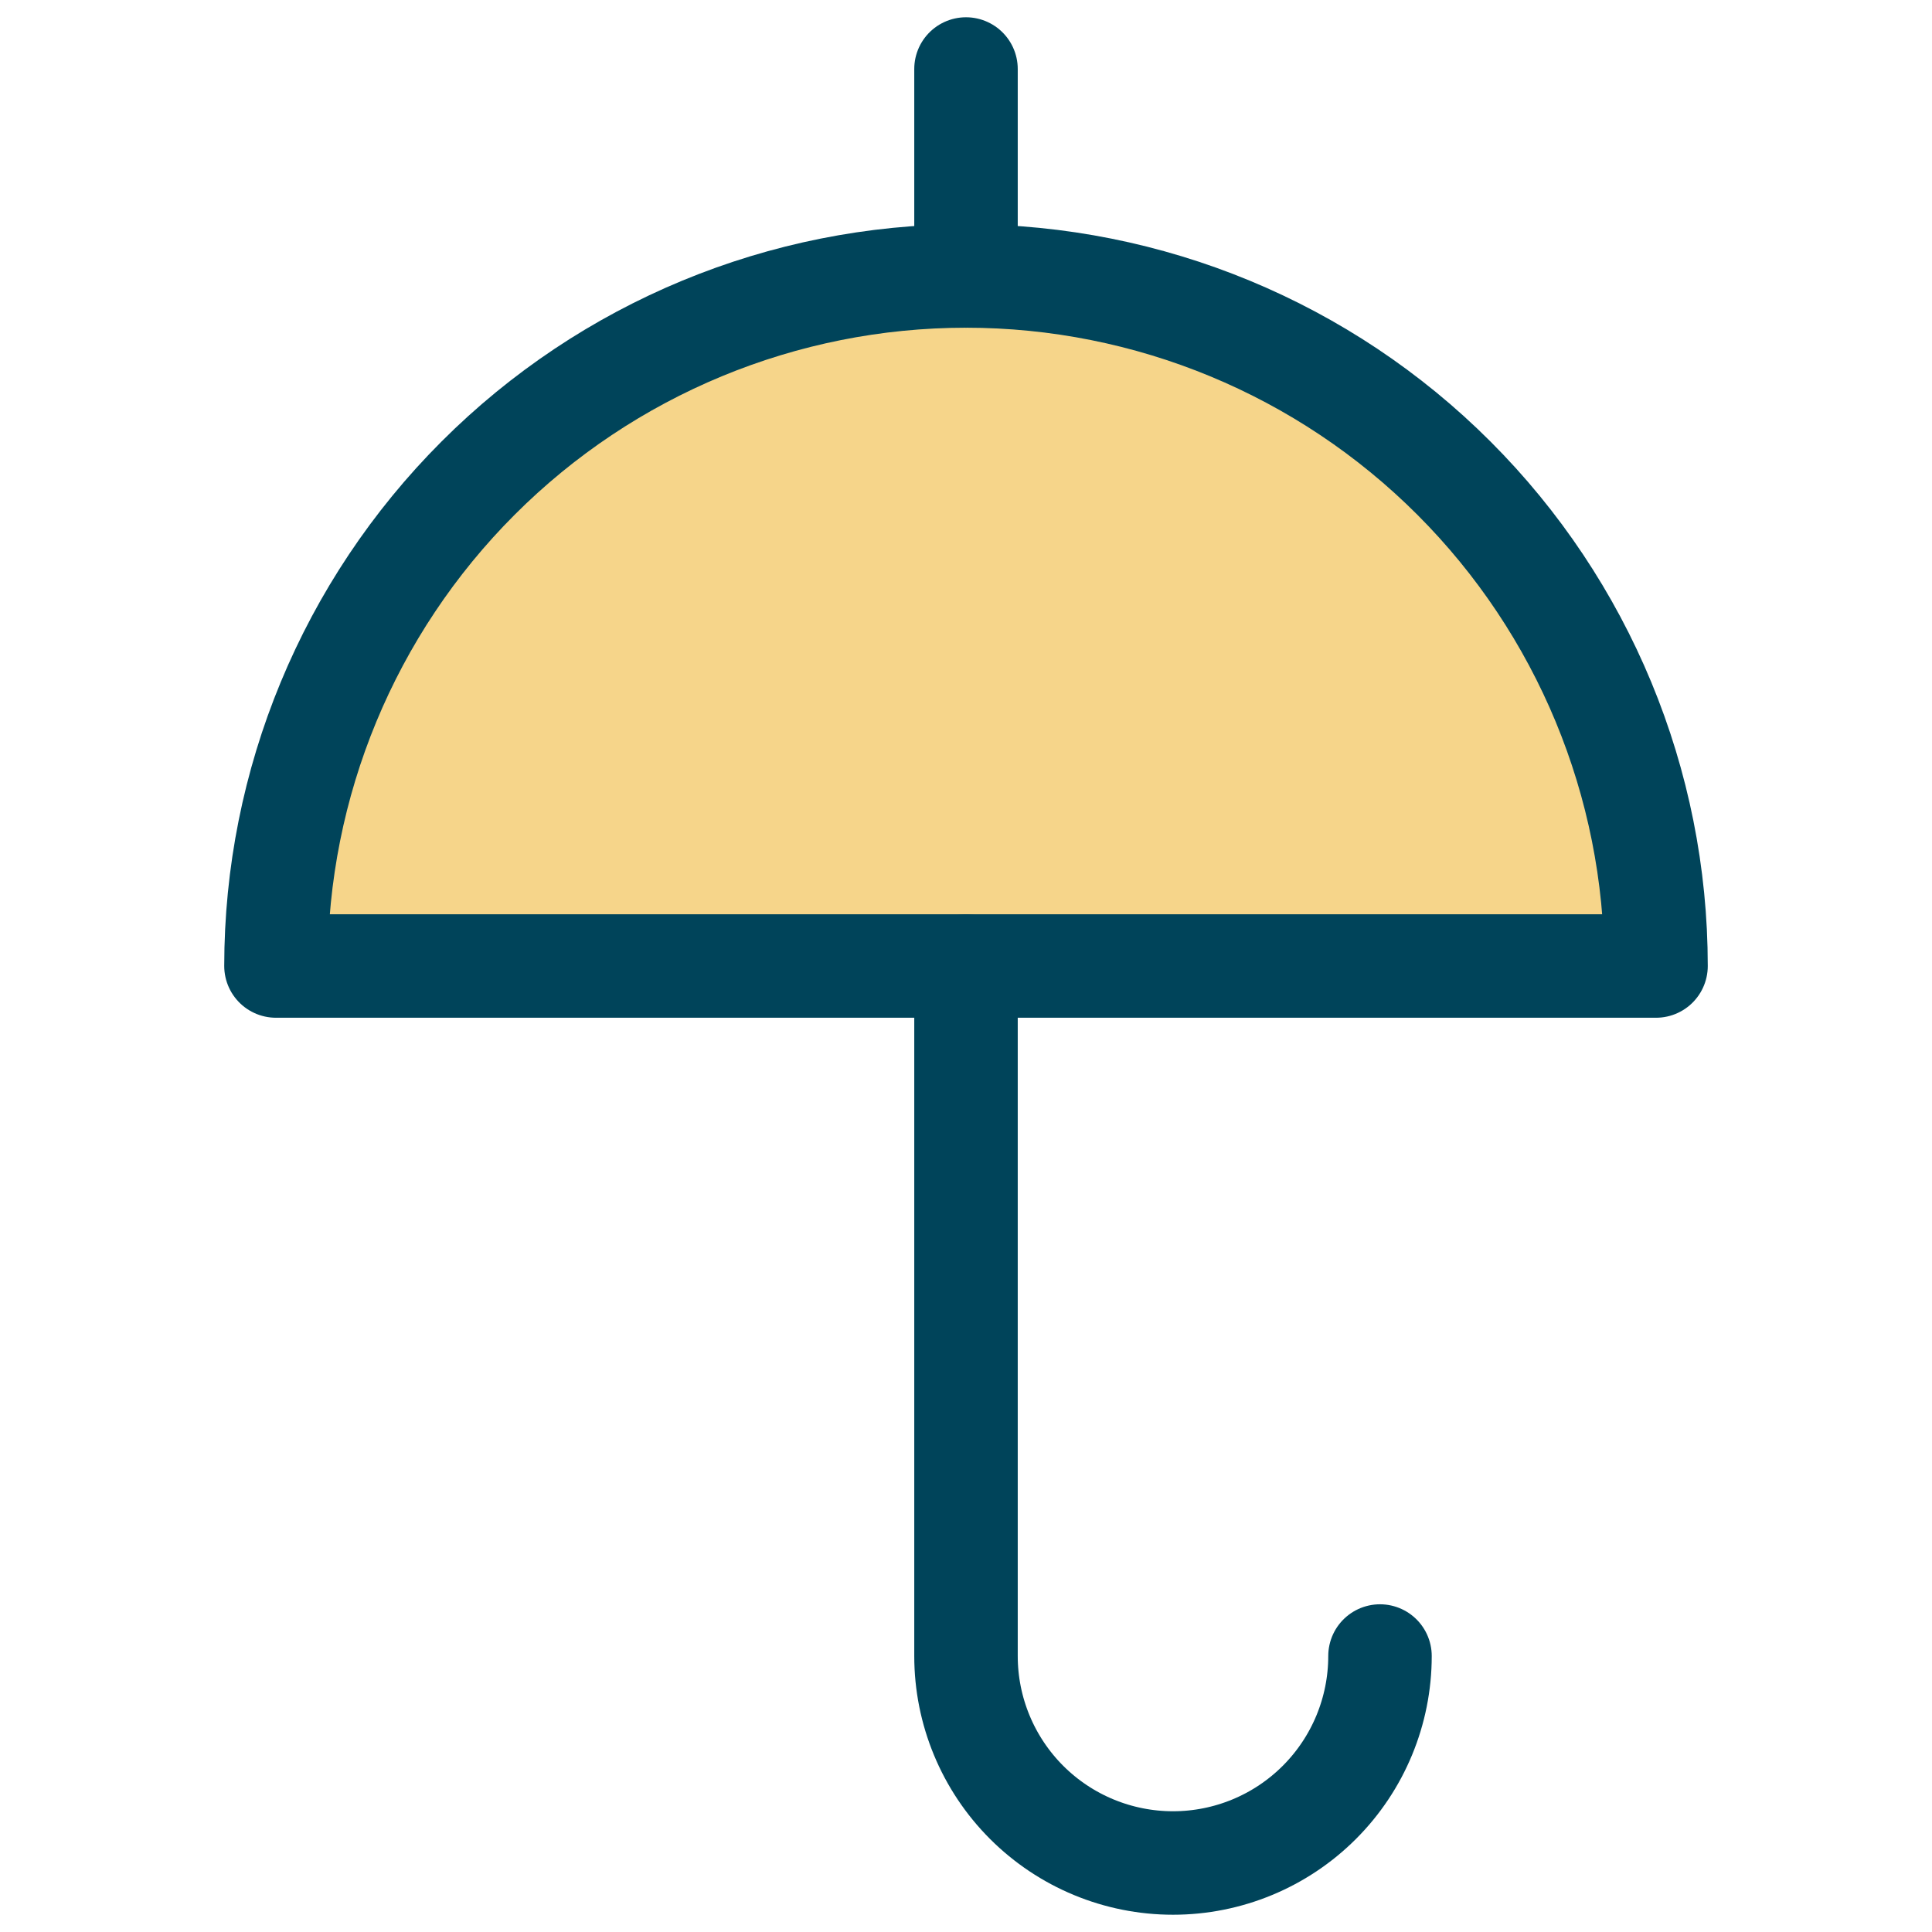
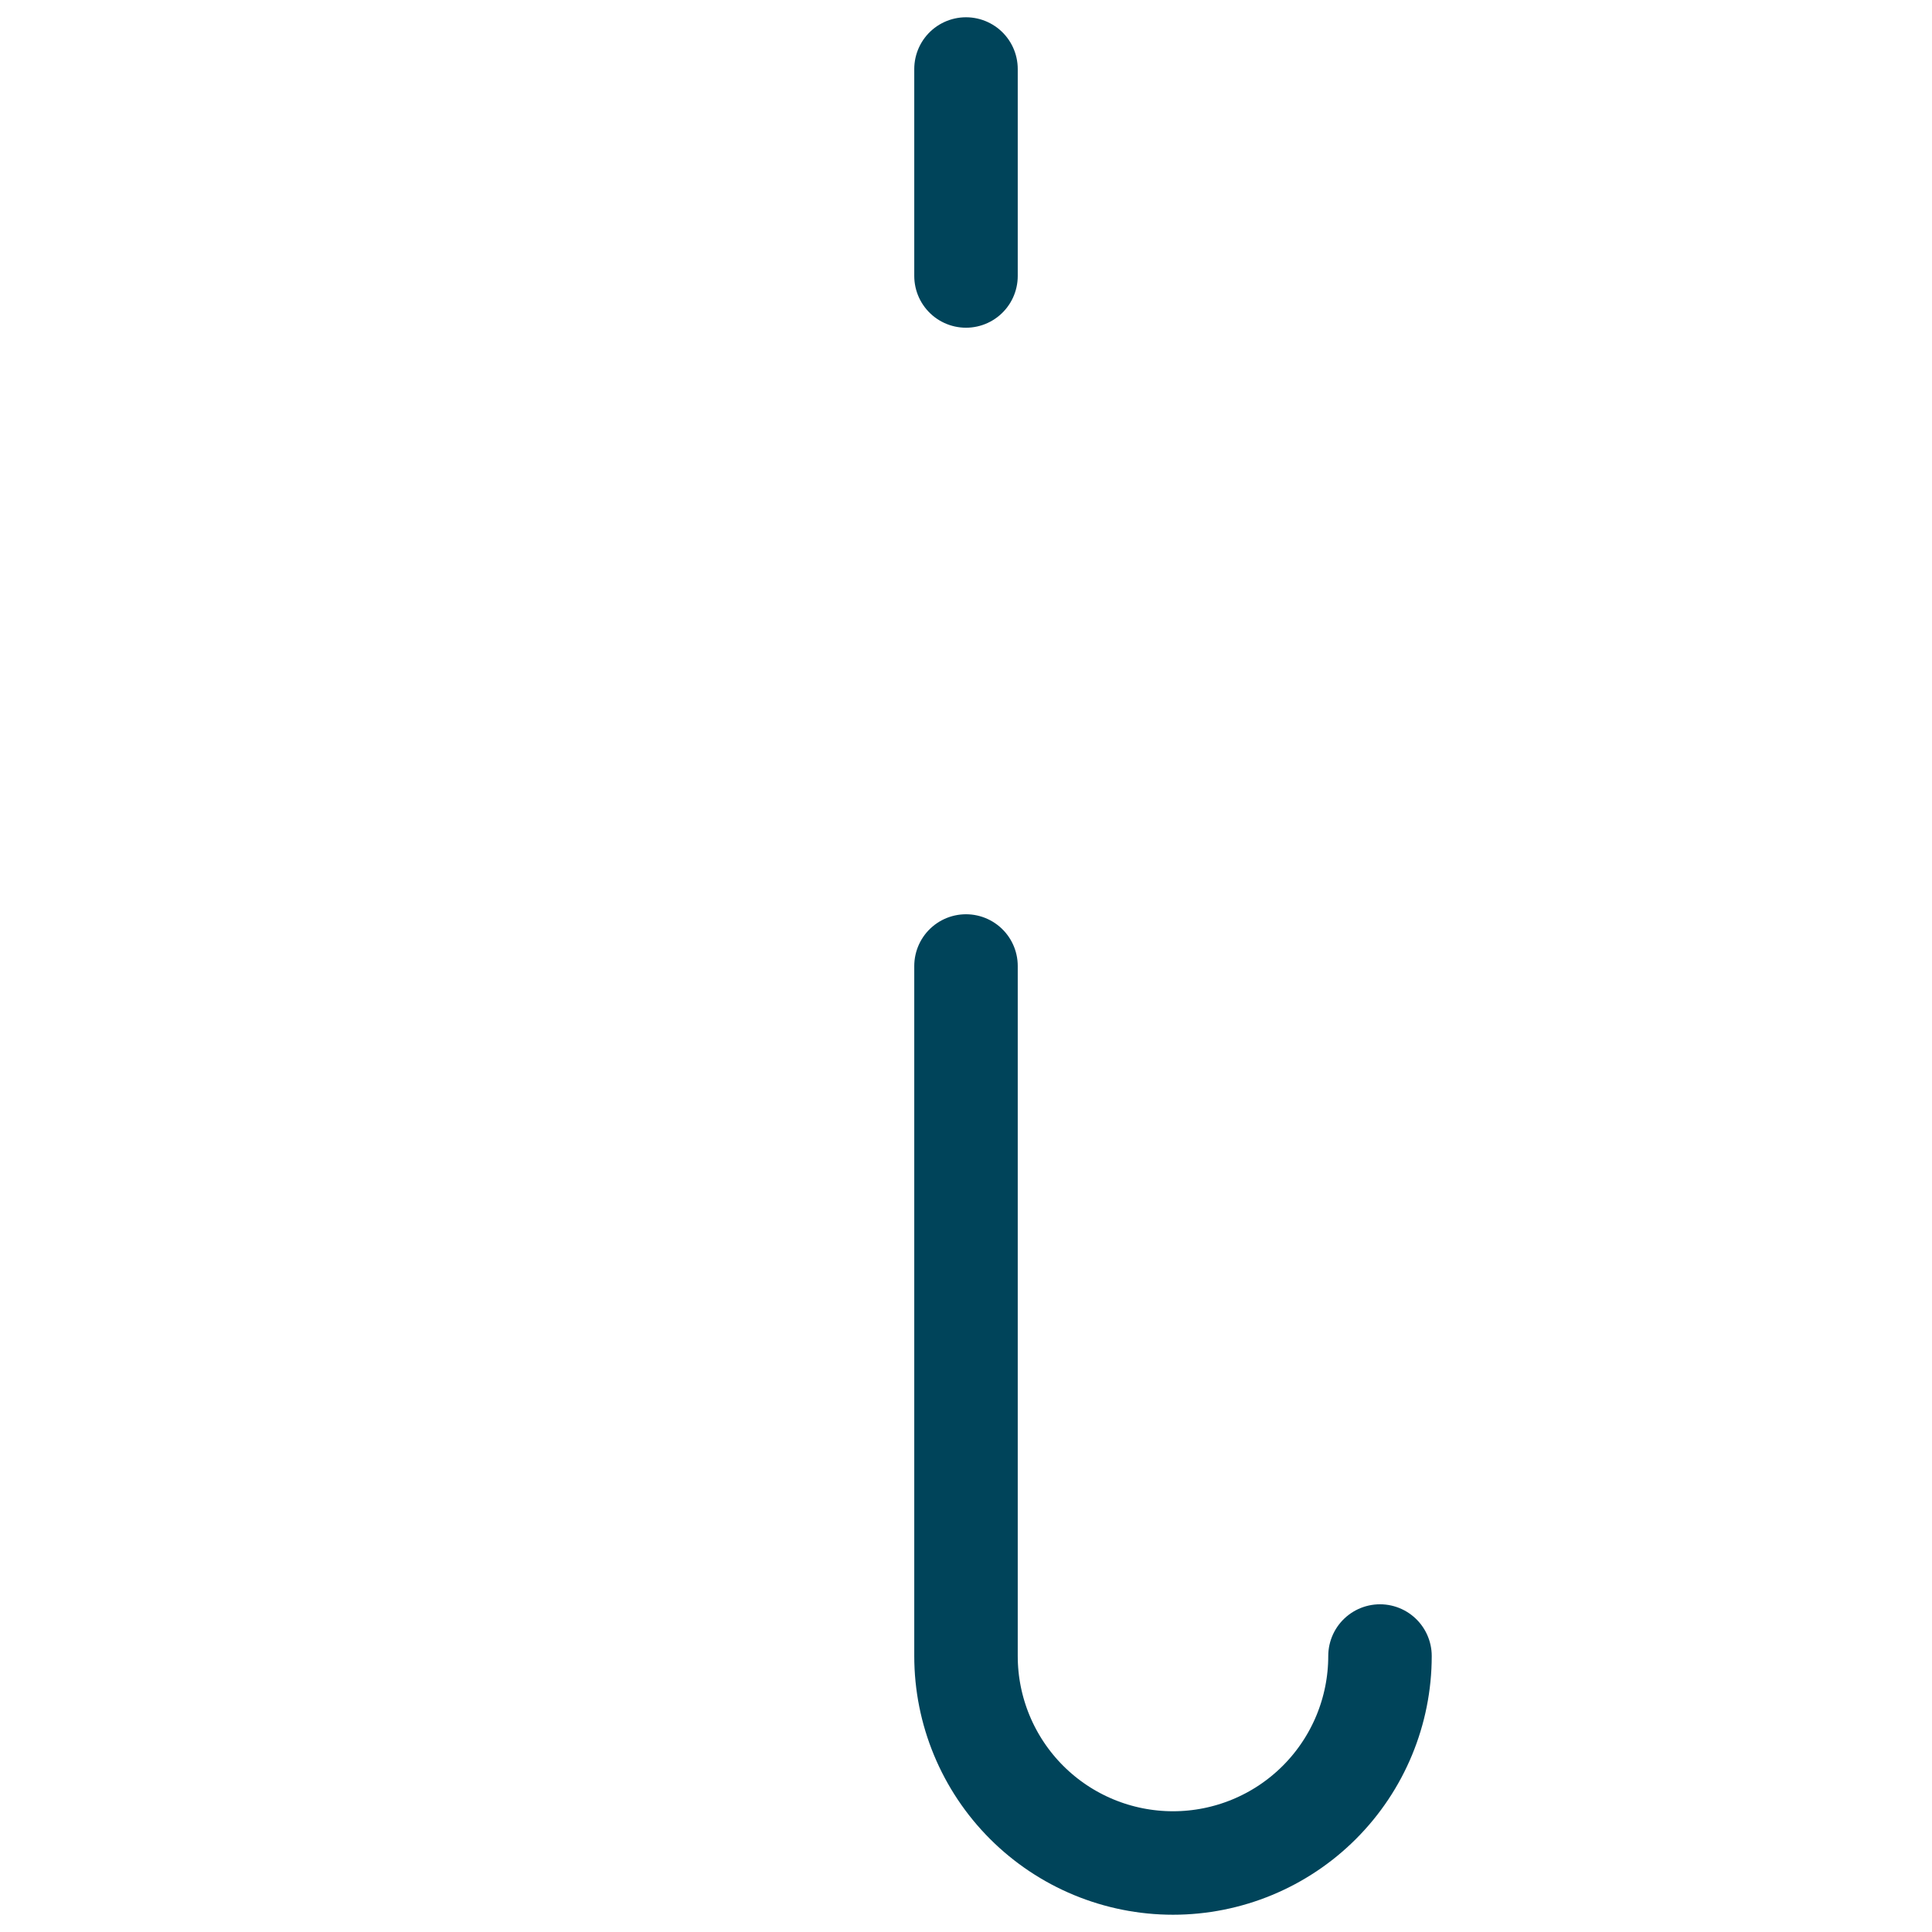
<svg xmlns="http://www.w3.org/2000/svg" width="32" height="32" viewBox="0 0 32 32" fill="none">
-   <path d="M4.571 16C4.571 12.969 5.776 10.062 7.919 7.919C10.062 5.775 12.969 4.571 16 4.571C19.031 4.571 21.938 5.775 24.081 7.919C26.224 10.062 27.429 12.969 27.429 16H4.571Z" fill="#F6D58A" />
-   <path d="M4.571 16C4.571 12.969 5.776 10.062 7.919 7.919C10.062 5.775 12.969 4.571 16 4.571C19.031 4.571 21.938 5.775 24.081 7.919C26.224 10.062 27.429 12.969 27.429 16H4.571Z" stroke="#00445A" stroke-width="1.714" stroke-linecap="round" stroke-linejoin="round" />
  <path d="M16 4.571V1.143" stroke="#00445A" stroke-width="1.714" stroke-linecap="round" stroke-linejoin="round" />
  <path d="M22.857 27.429C22.857 28.338 22.496 29.21 21.853 29.853C21.21 30.496 20.338 30.857 19.429 30.857C18.519 30.857 17.647 30.496 17.004 29.853C16.361 29.21 16 28.338 16 27.429V16" stroke="#00445A" stroke-width="1.714" stroke-linecap="round" stroke-linejoin="round" />
</svg>